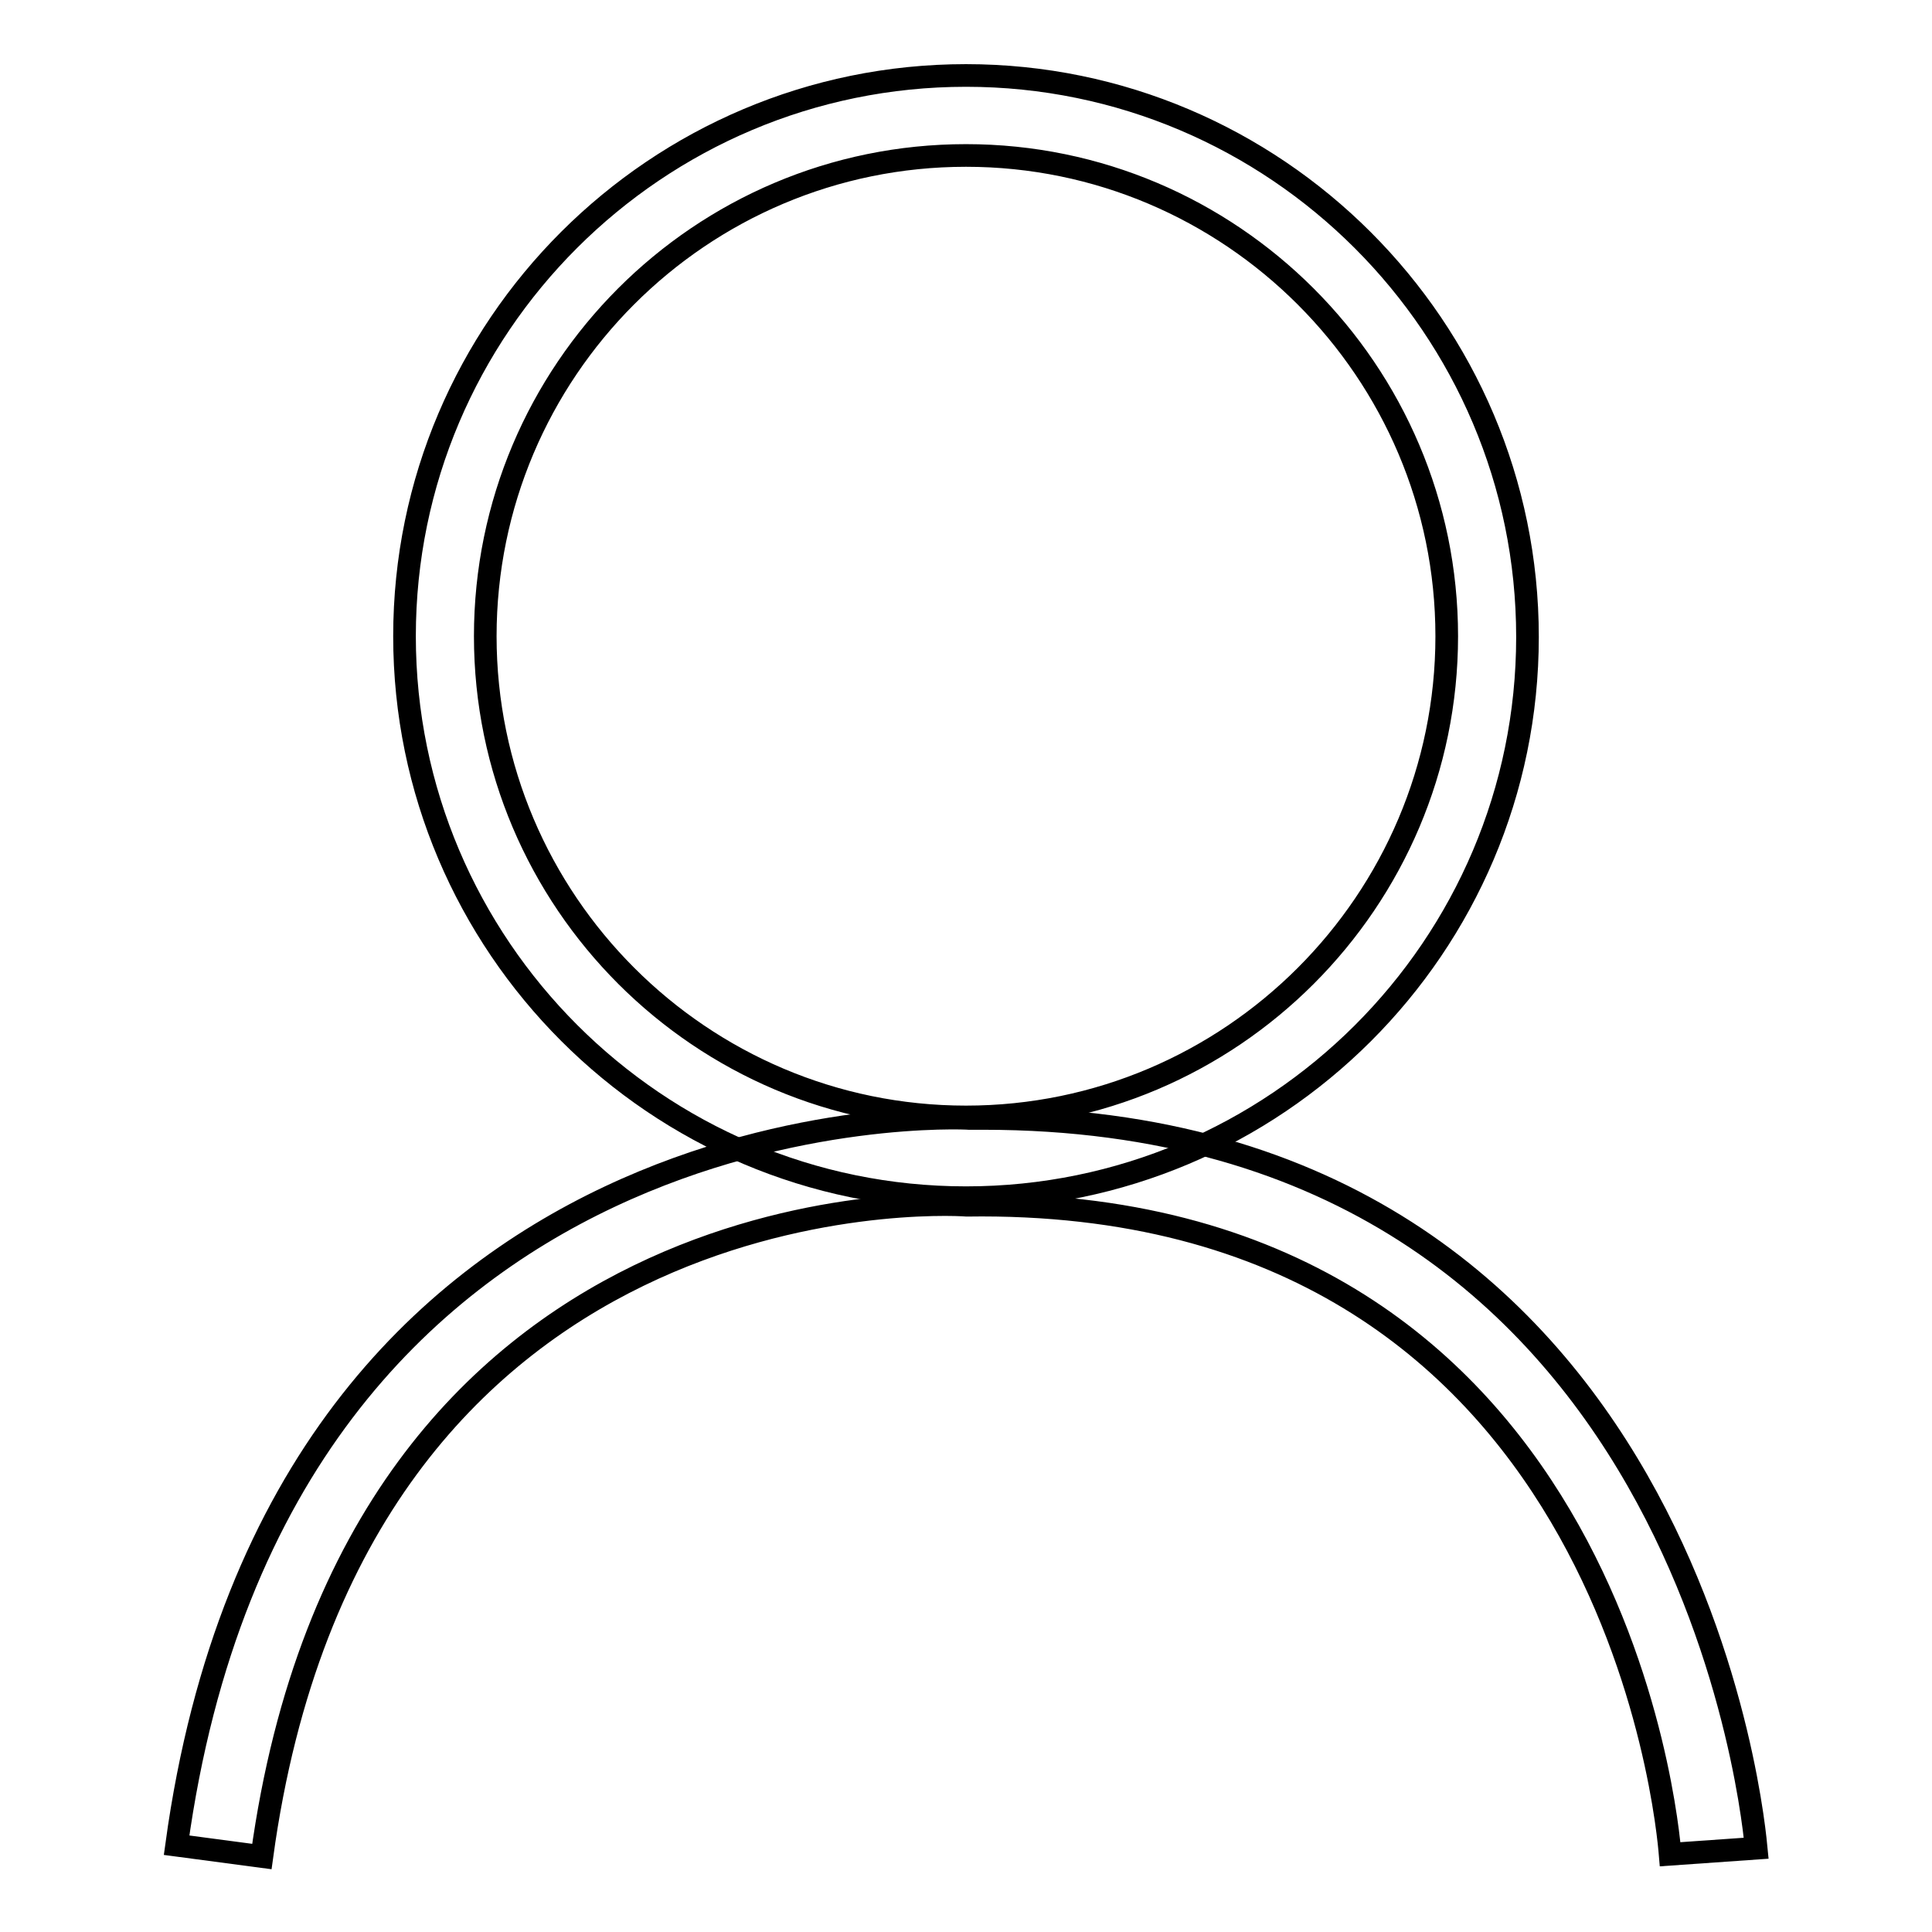
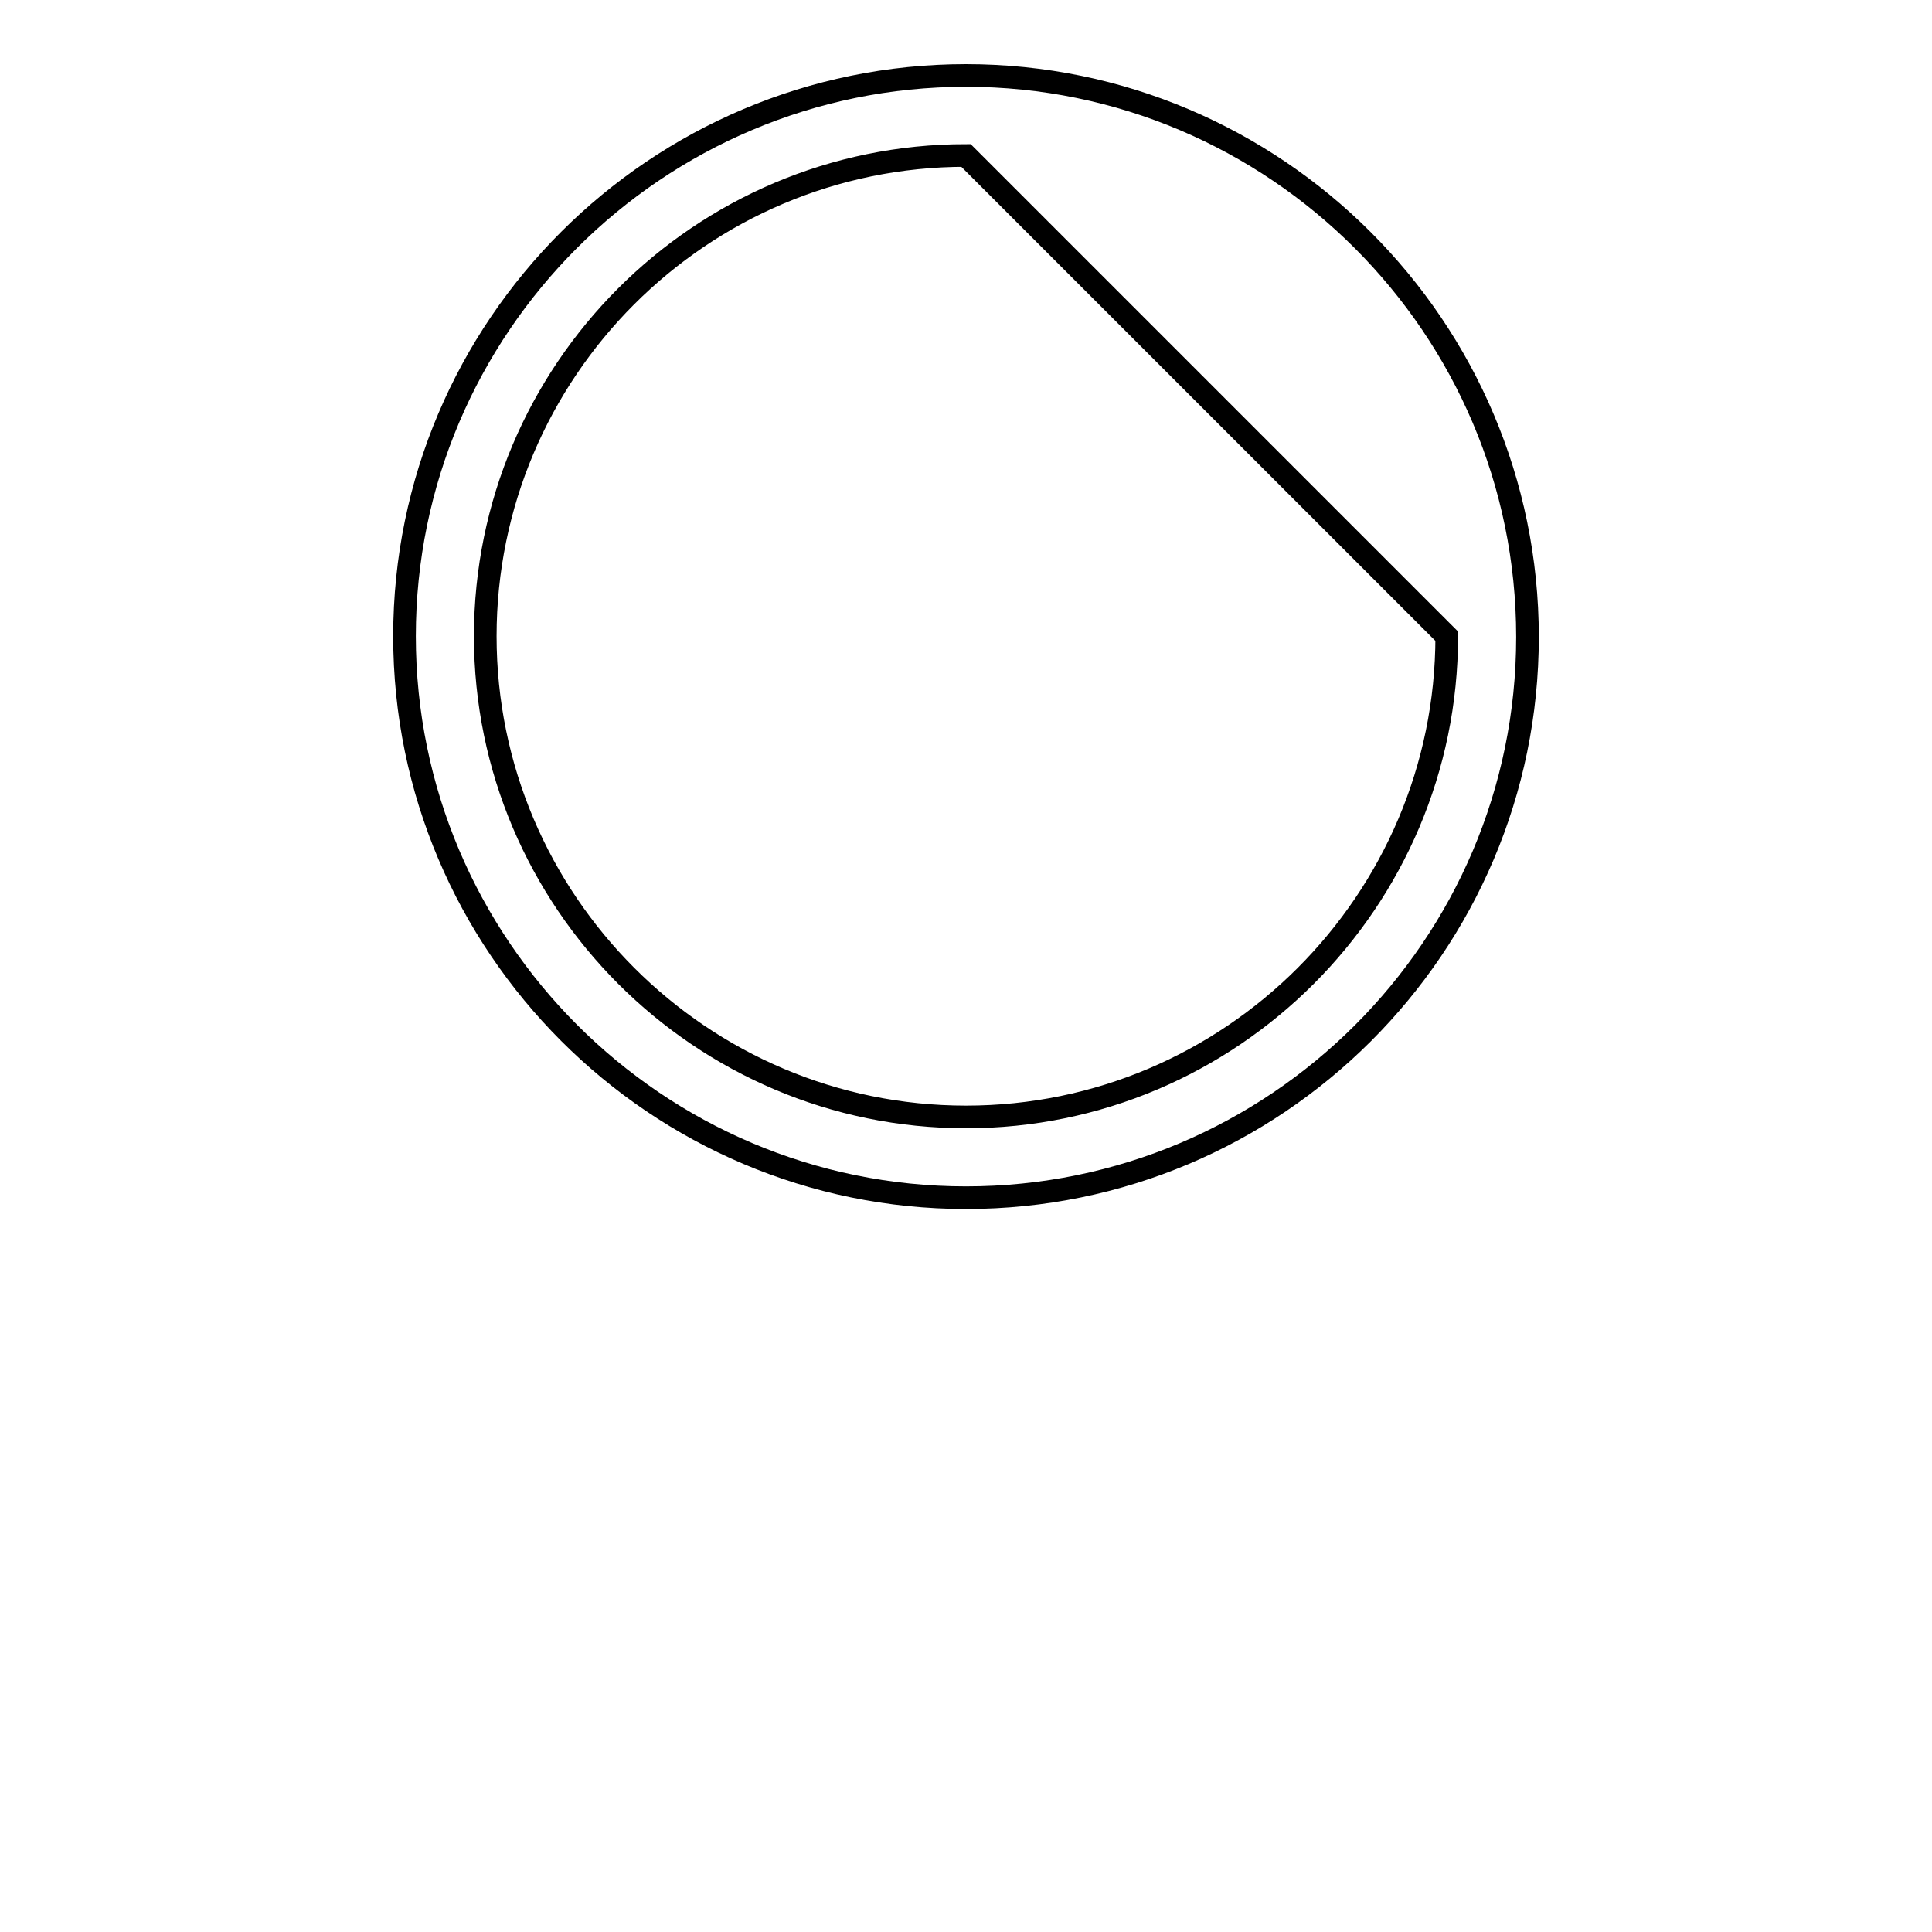
<svg xmlns="http://www.w3.org/2000/svg" version="1.1" x="0px" y="0px" viewBox="0 0 256 256" enable-background="new 0 0 256 256" xml:space="preserve">
  <g>
    <g>
-       <path stroke-width="3" fill-opacity="0" stroke="#000000" d="M128,158.7c-41,0-74.4-33.4-74.4-74.4S87,10,128,10c41,0,74.4,33.4,74.4,74.4S169,158.7,128,158.7z M128,20.6c-35.2,0-63.7,28.6-63.7,63.7c0,35.1,28.6,63.7,63.7,63.7s63.7-28.6,63.7-63.7C191.7,49.2,163.1,20.6,128,20.6z" />
-       <path stroke-width="3" fill-opacity="0" stroke="#000000" d="M34.7,246l-11.3-1.5c13.8-100.6,104.1-96.4,105-96.3c0.7,0,1.3,0,1.9,0c94.7,0,102.3,95.7,102.4,96.7l-11.4,0.8c-0.3-3.6-7.4-87.3-93.2-86C124.4,159.4,47,156.1,34.7,246z" />
+       <path stroke-width="3" fill-opacity="0" stroke="#000000" d="M128,158.7c-41,0-74.4-33.4-74.4-74.4S87,10,128,10c41,0,74.4,33.4,74.4,74.4S169,158.7,128,158.7z M128,20.6c-35.2,0-63.7,28.6-63.7,63.7c0,35.1,28.6,63.7,63.7,63.7s63.7-28.6,63.7-63.7z" />
    </g>
  </g>
</svg>